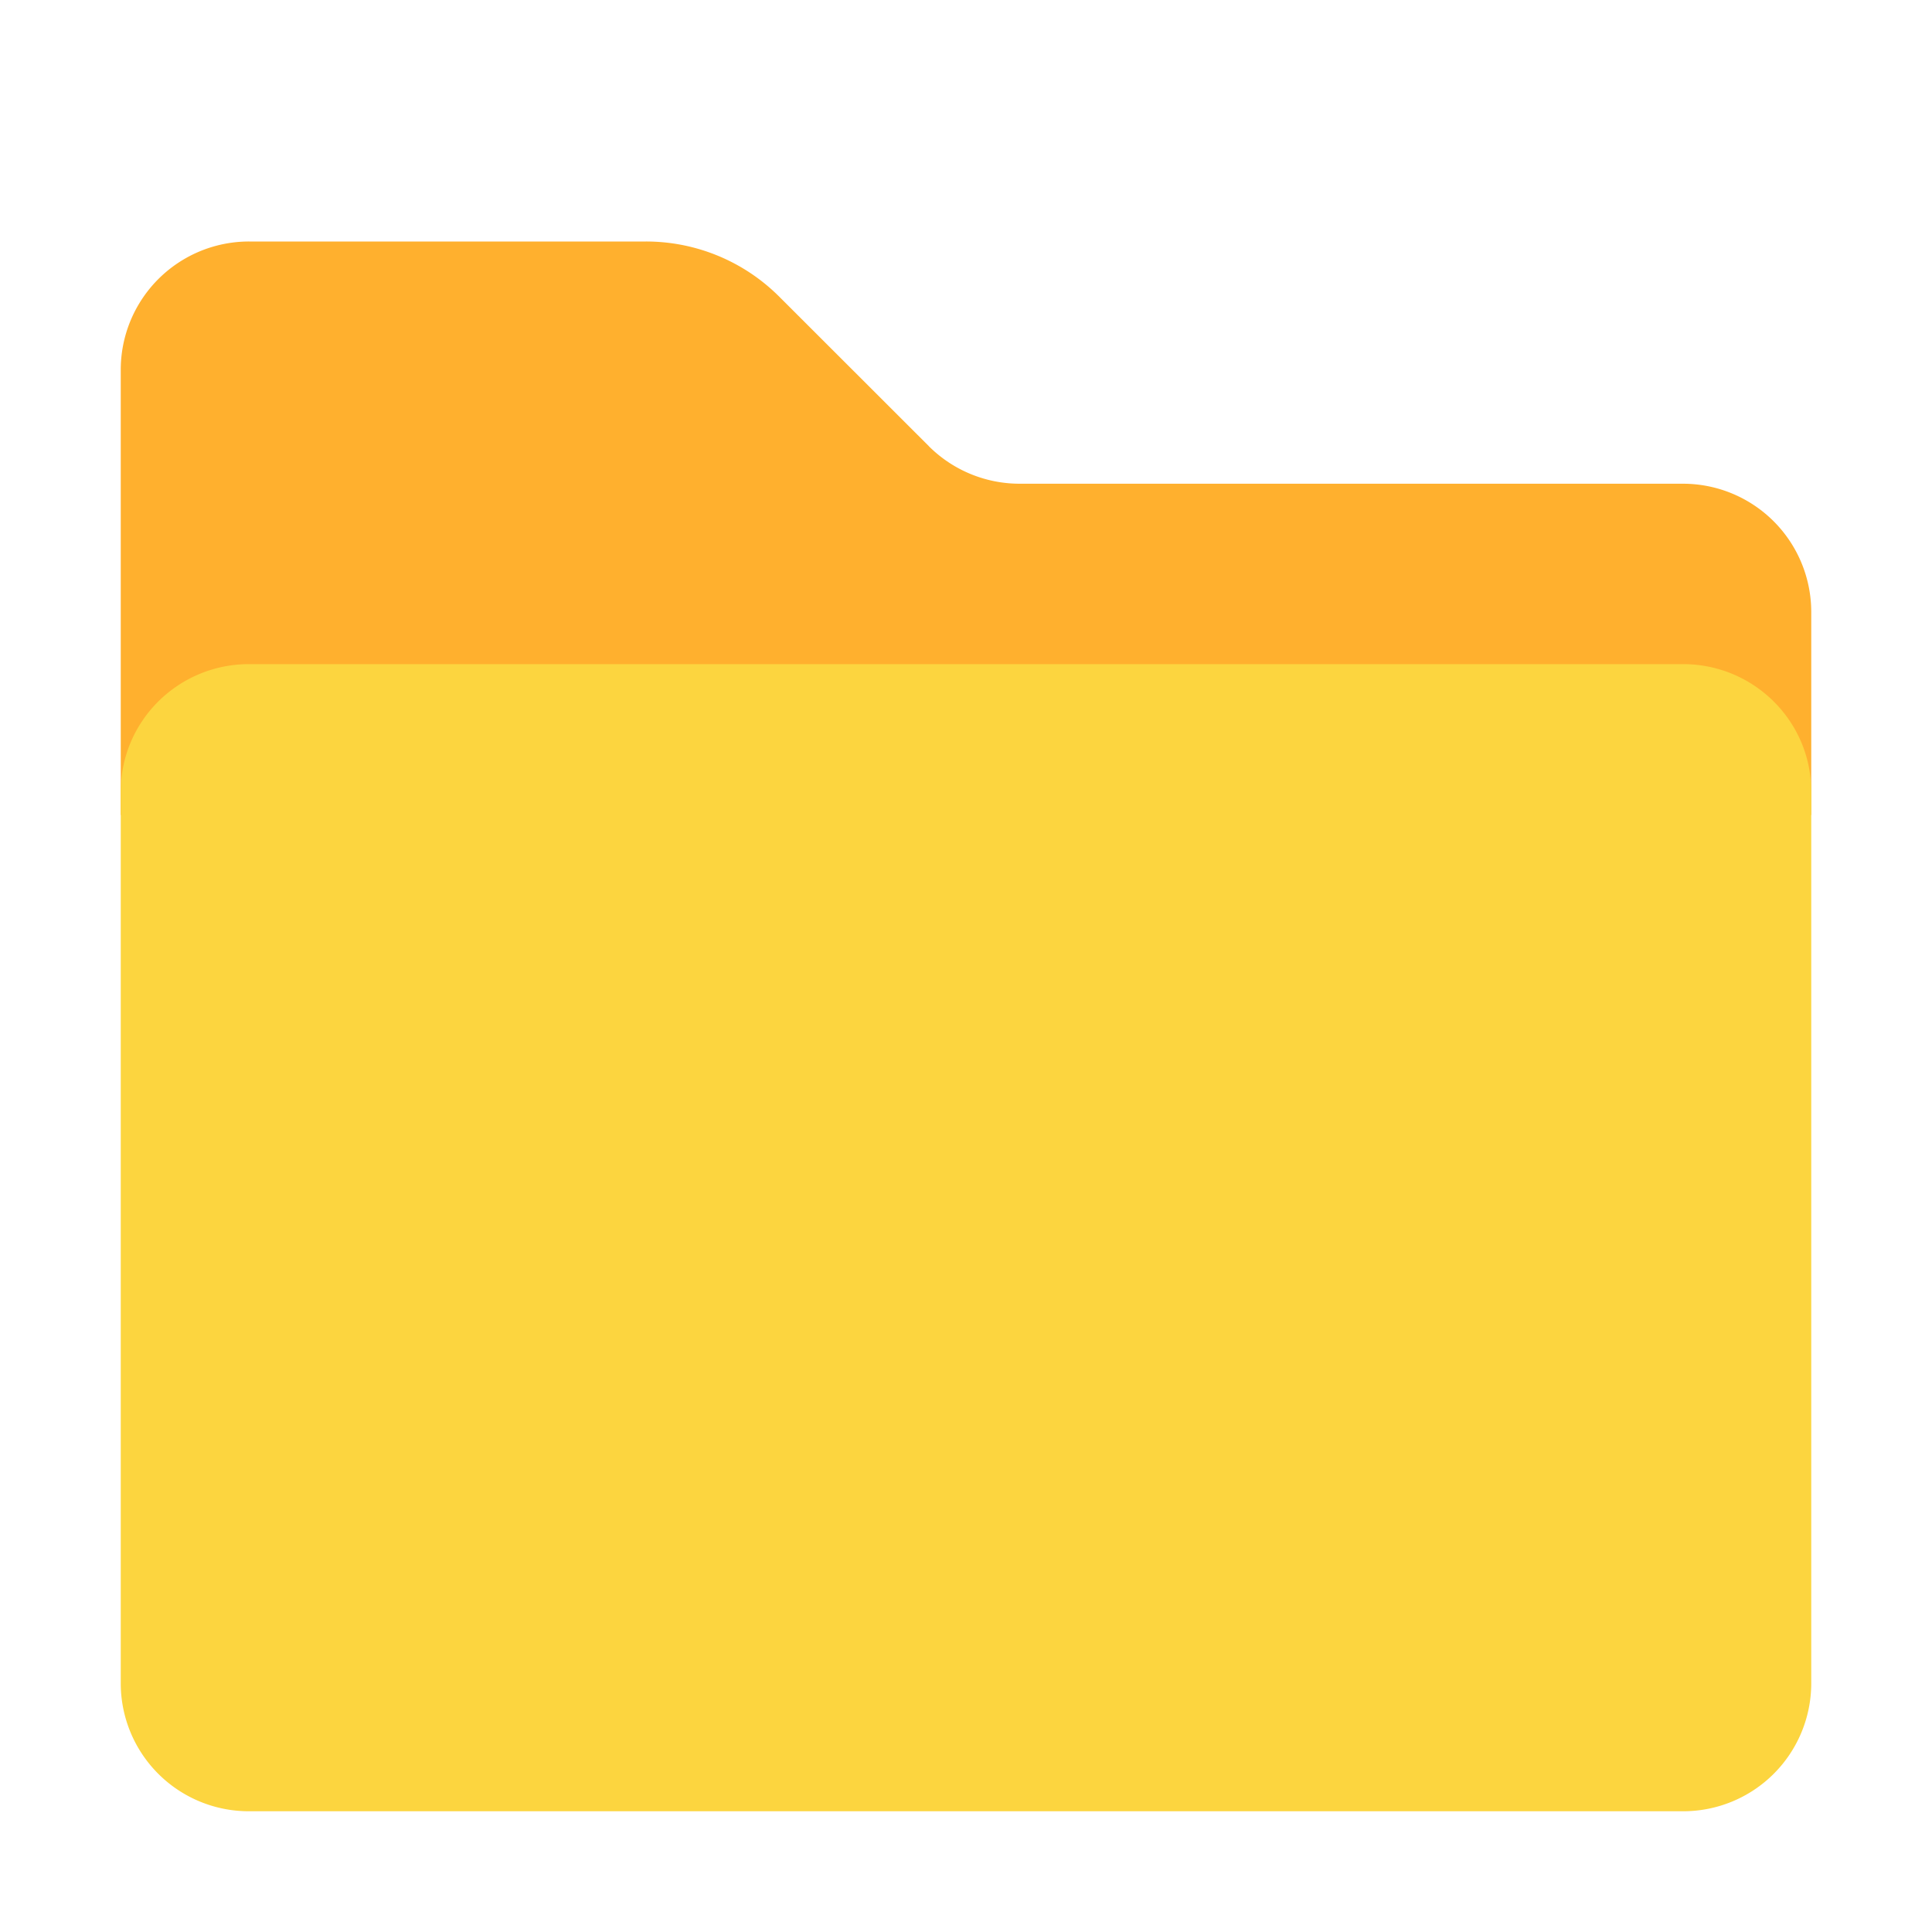
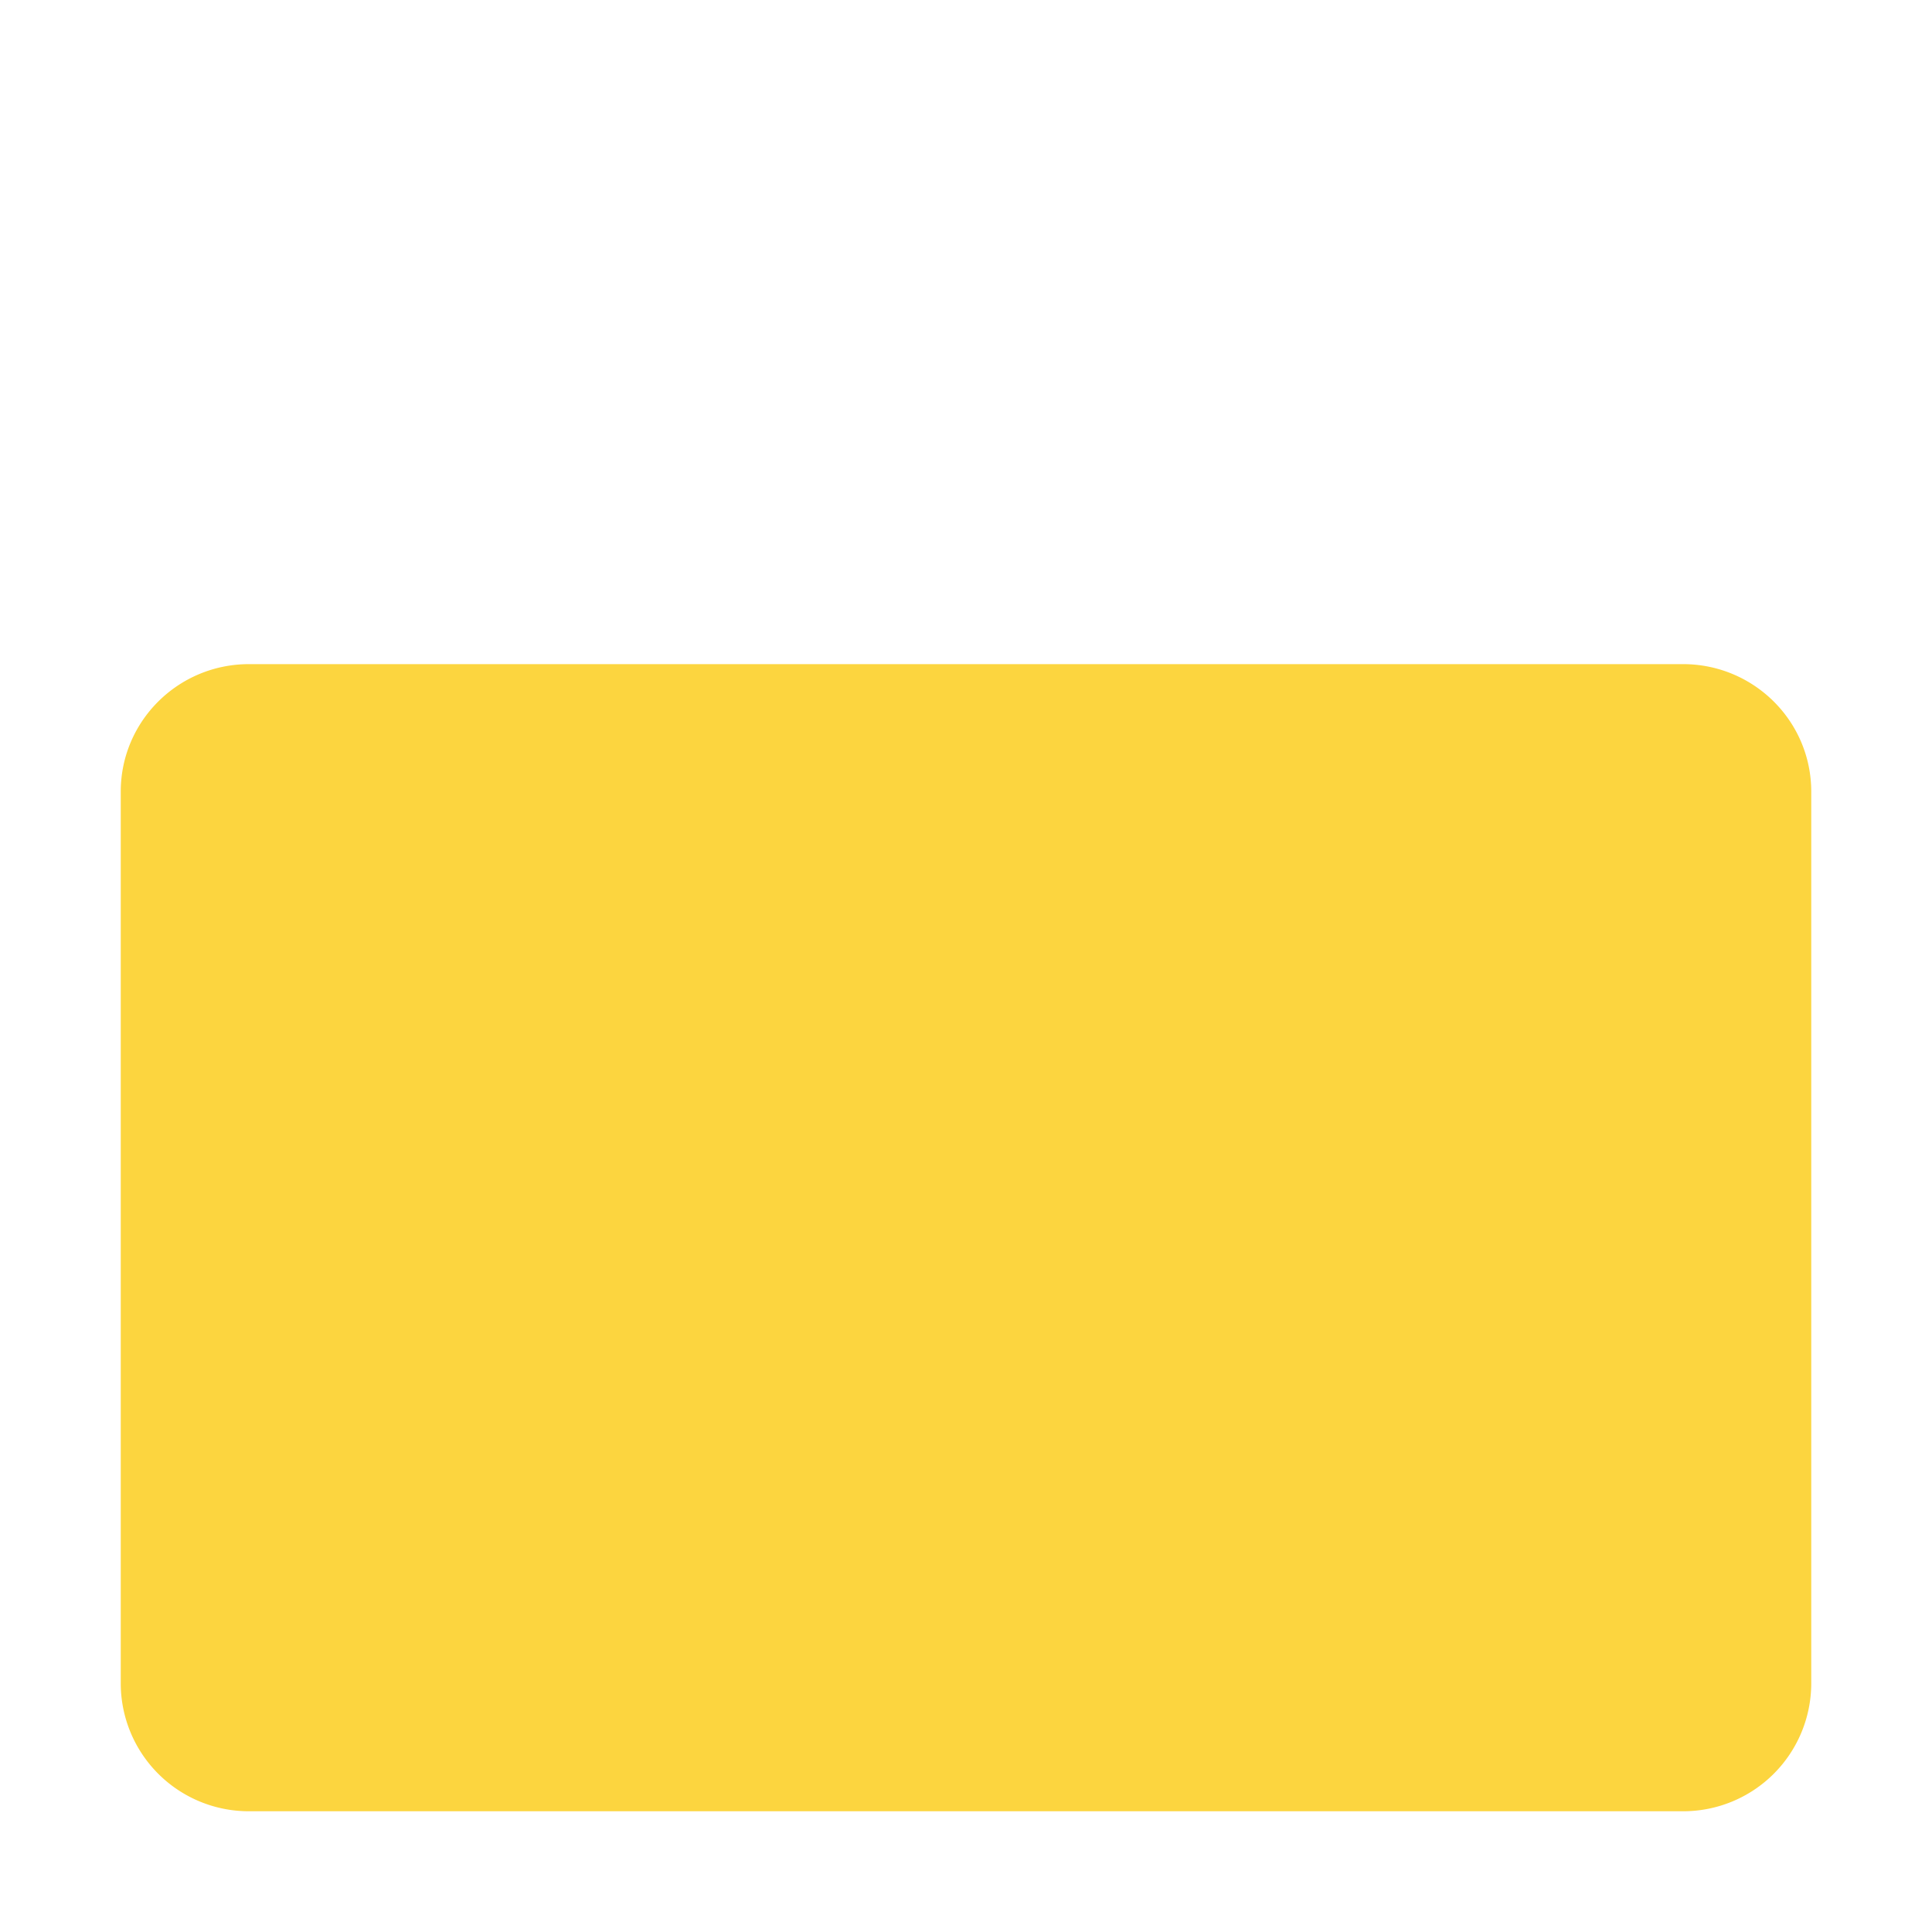
<svg xmlns="http://www.w3.org/2000/svg" fill="none" viewBox="0 0 32 32">
-   <path fill="#FFB02E" d="m15.385 7.39-2.477-2.475A3.12 3.12 0 0 0 10.698 4H4.126A2.125 2.125 0 0 0 2 6.125V13.5h28v-3.363a2.125 2.125 0 0 0-2.125-2.125H16.888a2.13 2.13 0 0 1-1.503-.621" />
  <path fill="#FCD53F" d="M27.875 30H4.125A2.12 2.12 0 0 1 2 27.888V13.112C2 11.945 2.951 11 4.125 11h23.75c1.174 0 2.125.945 2.125 2.112v14.776A2.12 2.12 0 0 1 27.875 30" />
</svg>